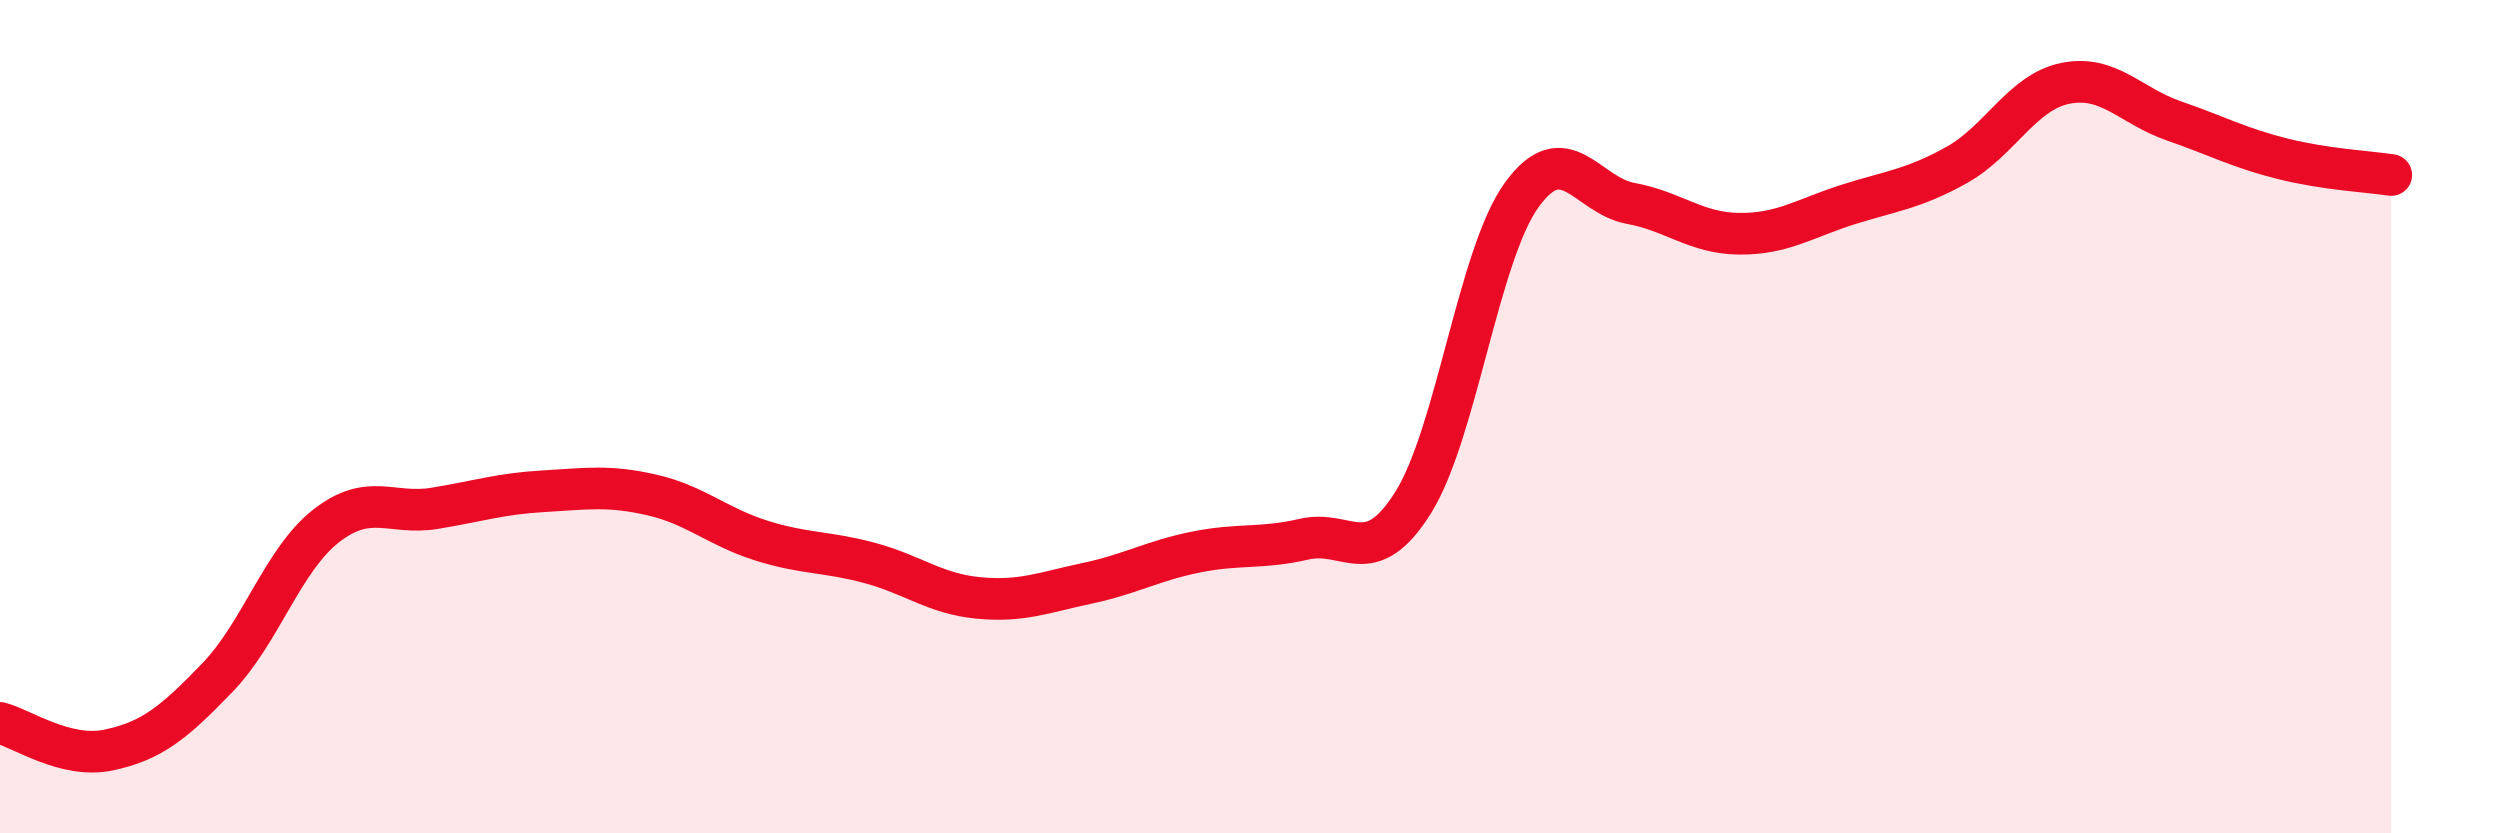
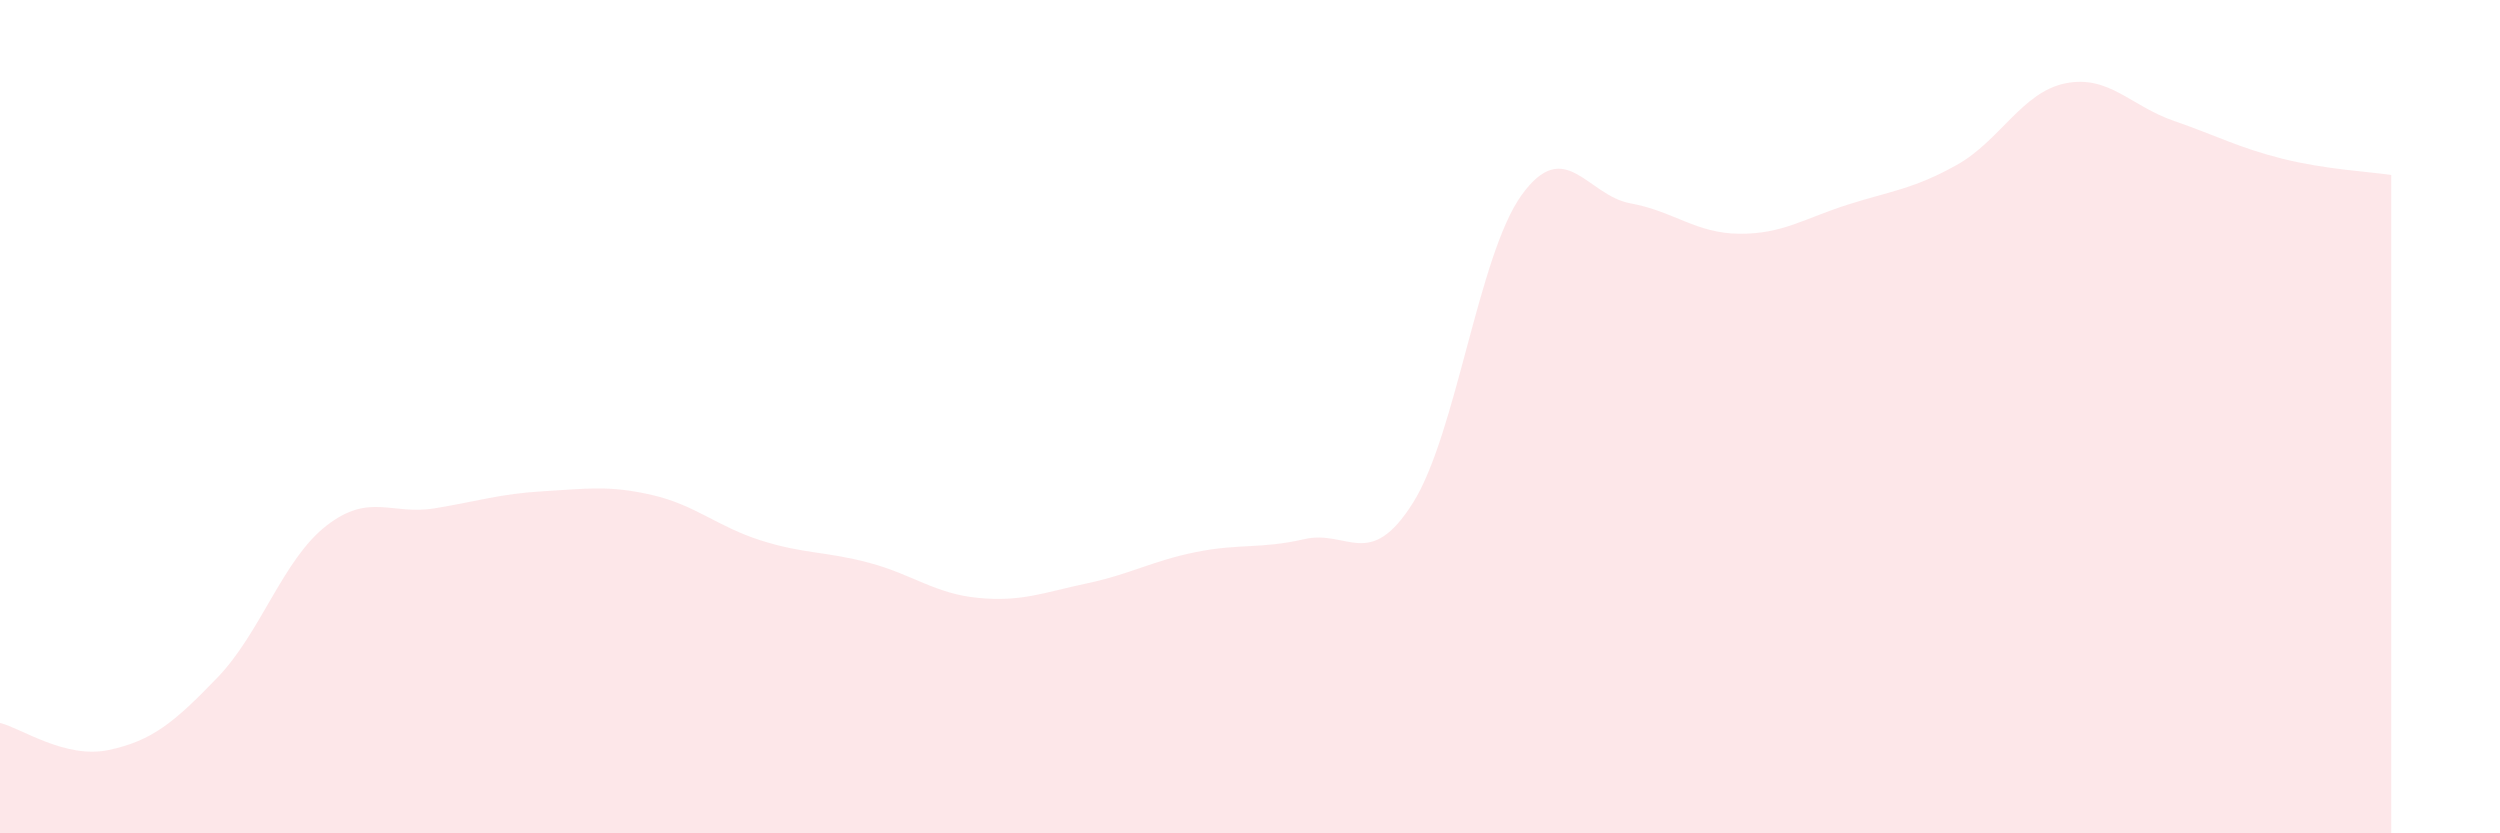
<svg xmlns="http://www.w3.org/2000/svg" width="60" height="20" viewBox="0 0 60 20">
  <path d="M 0,17.35 C 0.52,17.48 1.57,18.22 2.61,18 C 3.65,17.78 4.18,17.34 5.22,16.26 C 6.26,15.18 6.79,13.43 7.83,12.62 C 8.87,11.81 9.39,12.37 10.43,12.2 C 11.47,12.03 12,11.85 13.04,11.79 C 14.08,11.73 14.61,11.64 15.65,11.88 C 16.69,12.12 17.22,12.64 18.26,12.97 C 19.3,13.3 19.83,13.23 20.87,13.51 C 21.91,13.79 22.44,14.25 23.48,14.35 C 24.52,14.45 25.05,14.22 26.09,14 C 27.13,13.78 27.66,13.46 28.7,13.25 C 29.74,13.04 30.26,13.18 31.3,12.94 C 32.34,12.7 32.87,13.72 33.91,12.07 C 34.95,10.42 35.48,6.12 36.52,4.68 C 37.56,3.24 38.09,4.69 39.13,4.88 C 40.17,5.07 40.7,5.6 41.74,5.61 C 42.78,5.62 43.31,5.24 44.35,4.91 C 45.39,4.58 45.92,4.54 46.96,3.96 C 48,3.38 48.53,2.21 49.57,2 C 50.61,1.79 51.13,2.54 52.17,2.9 C 53.21,3.26 53.74,3.55 54.78,3.81 C 55.82,4.07 56.87,4.12 57.39,4.2L57.39 20L0 20Z" fill="#EB0A25" opacity="0.1" stroke-linecap="round" stroke-linejoin="round" />
-   <path d="M 0,17.35 C 0.52,17.48 1.57,18.22 2.61,18 C 3.65,17.78 4.18,17.34 5.22,16.26 C 6.26,15.18 6.79,13.43 7.83,12.62 C 8.87,11.81 9.39,12.37 10.43,12.2 C 11.47,12.03 12,11.85 13.04,11.79 C 14.08,11.73 14.61,11.64 15.65,11.88 C 16.69,12.12 17.22,12.64 18.26,12.97 C 19.3,13.3 19.83,13.23 20.87,13.51 C 21.91,13.79 22.44,14.25 23.48,14.35 C 24.52,14.45 25.05,14.22 26.09,14 C 27.13,13.78 27.66,13.46 28.7,13.25 C 29.74,13.04 30.26,13.18 31.3,12.94 C 32.34,12.7 32.87,13.72 33.91,12.07 C 34.95,10.42 35.48,6.12 36.52,4.68 C 37.56,3.24 38.09,4.69 39.13,4.88 C 40.17,5.07 40.7,5.6 41.74,5.61 C 42.78,5.62 43.31,5.24 44.35,4.91 C 45.39,4.58 45.92,4.54 46.96,3.96 C 48,3.38 48.53,2.21 49.57,2 C 50.61,1.79 51.13,2.54 52.17,2.9 C 53.21,3.26 53.74,3.55 54.78,3.81 C 55.82,4.07 56.87,4.12 57.39,4.2" stroke="#EB0A25" stroke-width="1" fill="none" stroke-linecap="round" stroke-linejoin="round" />
</svg>